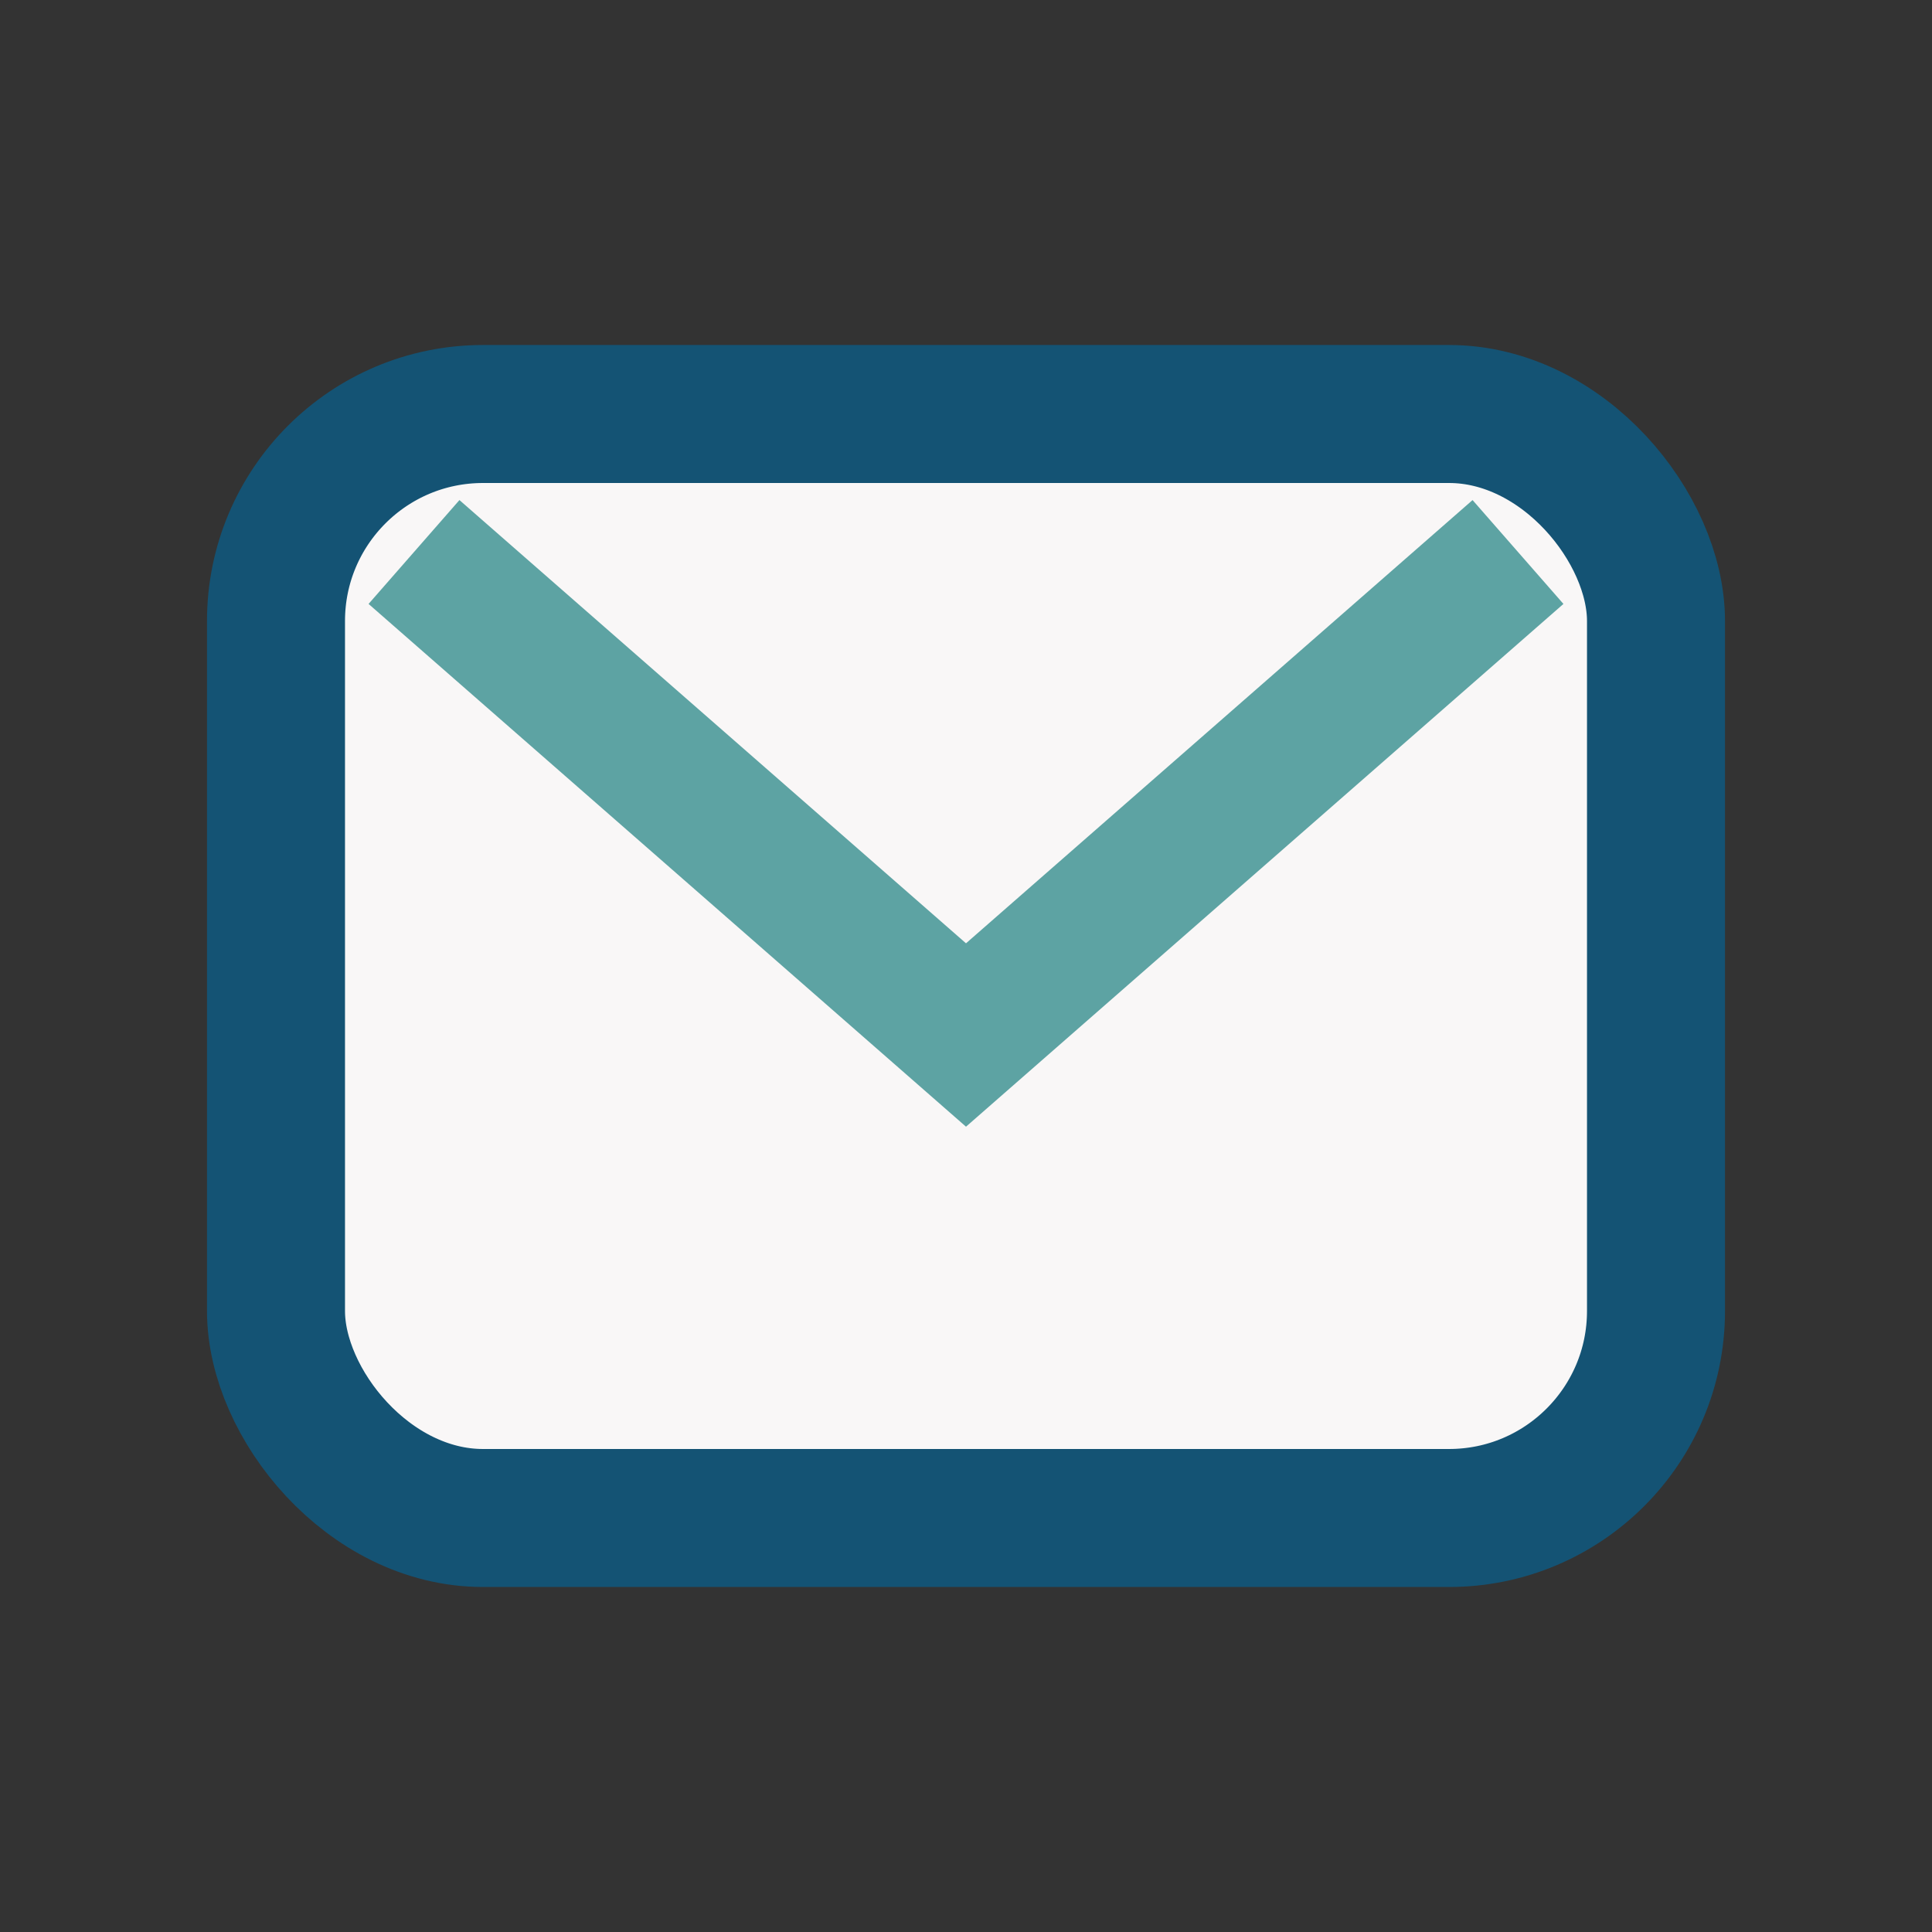
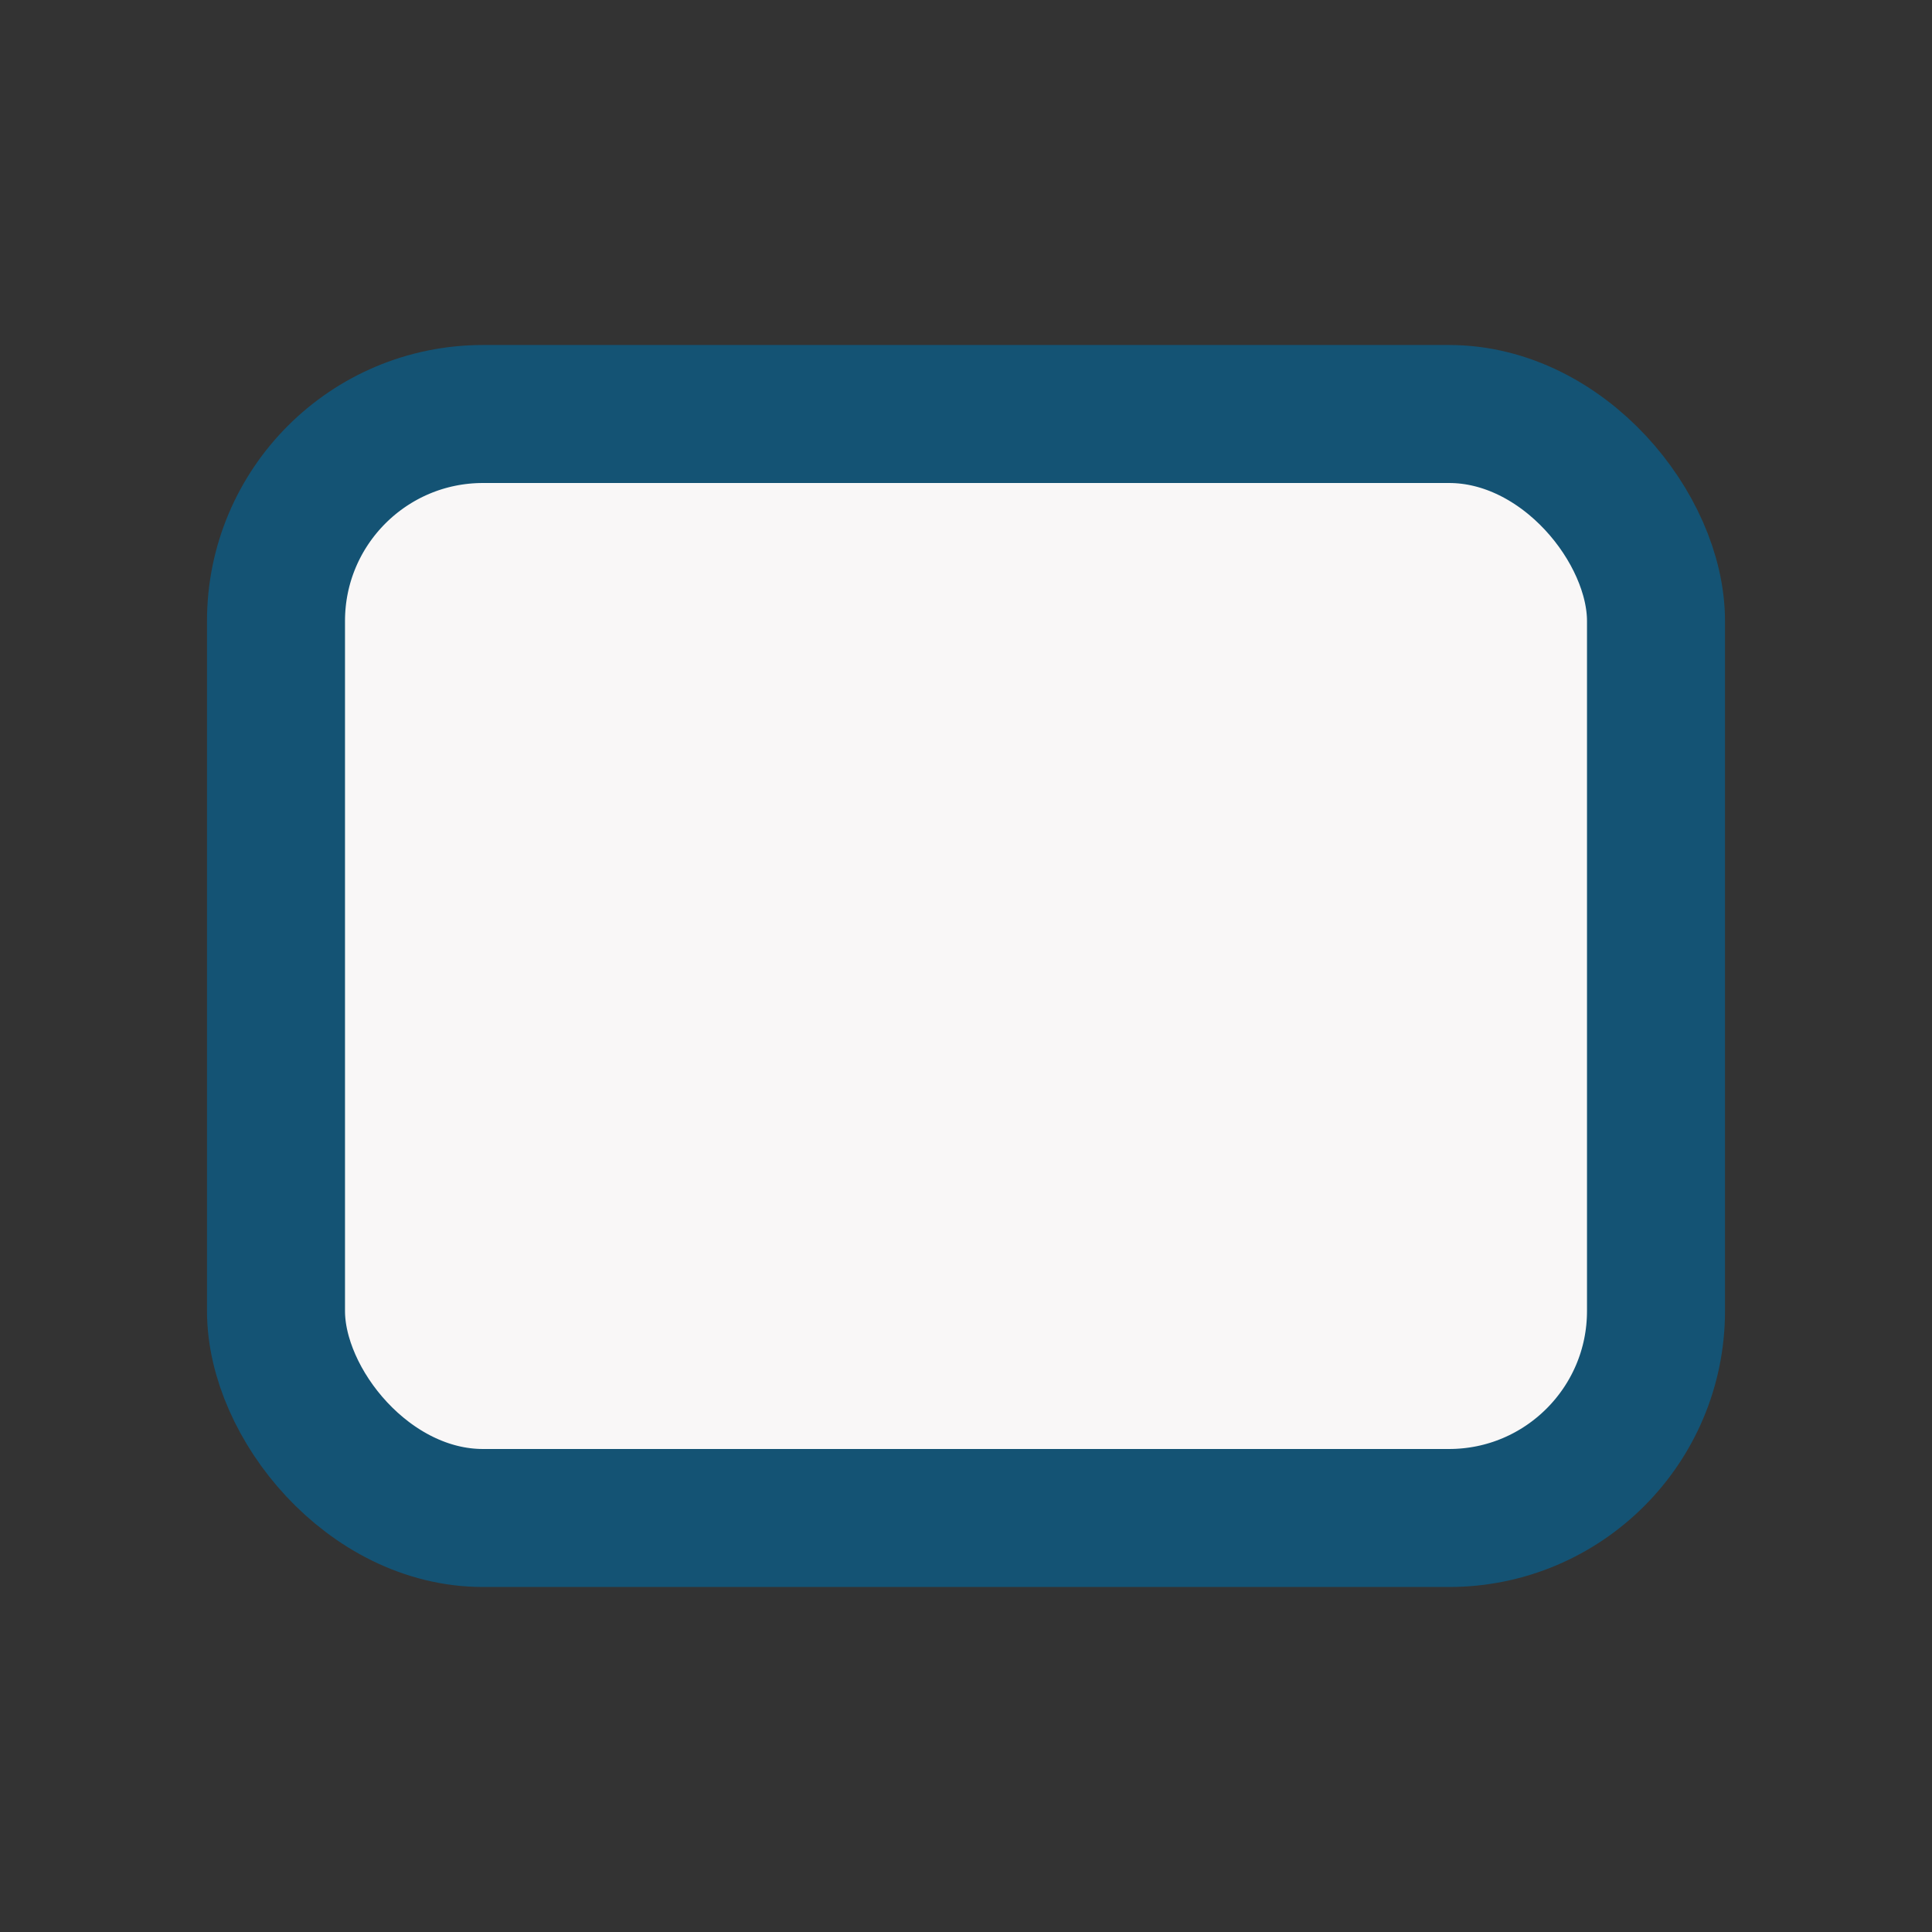
<svg xmlns="http://www.w3.org/2000/svg" width="28" height="28" viewBox="0 0 28 28">
  <rect x="0" y="0" width="28" height="28" fill="#333333" stroke="none" />
  <rect x="4" y="6" width="20" height="16" rx="3" fill="#F9F7F7" stroke="#145374" stroke-width="2" />
-   <path d="M6 8l8 7 8-7" fill="none" stroke="#5DA3A3" stroke-width="2" />
</svg>